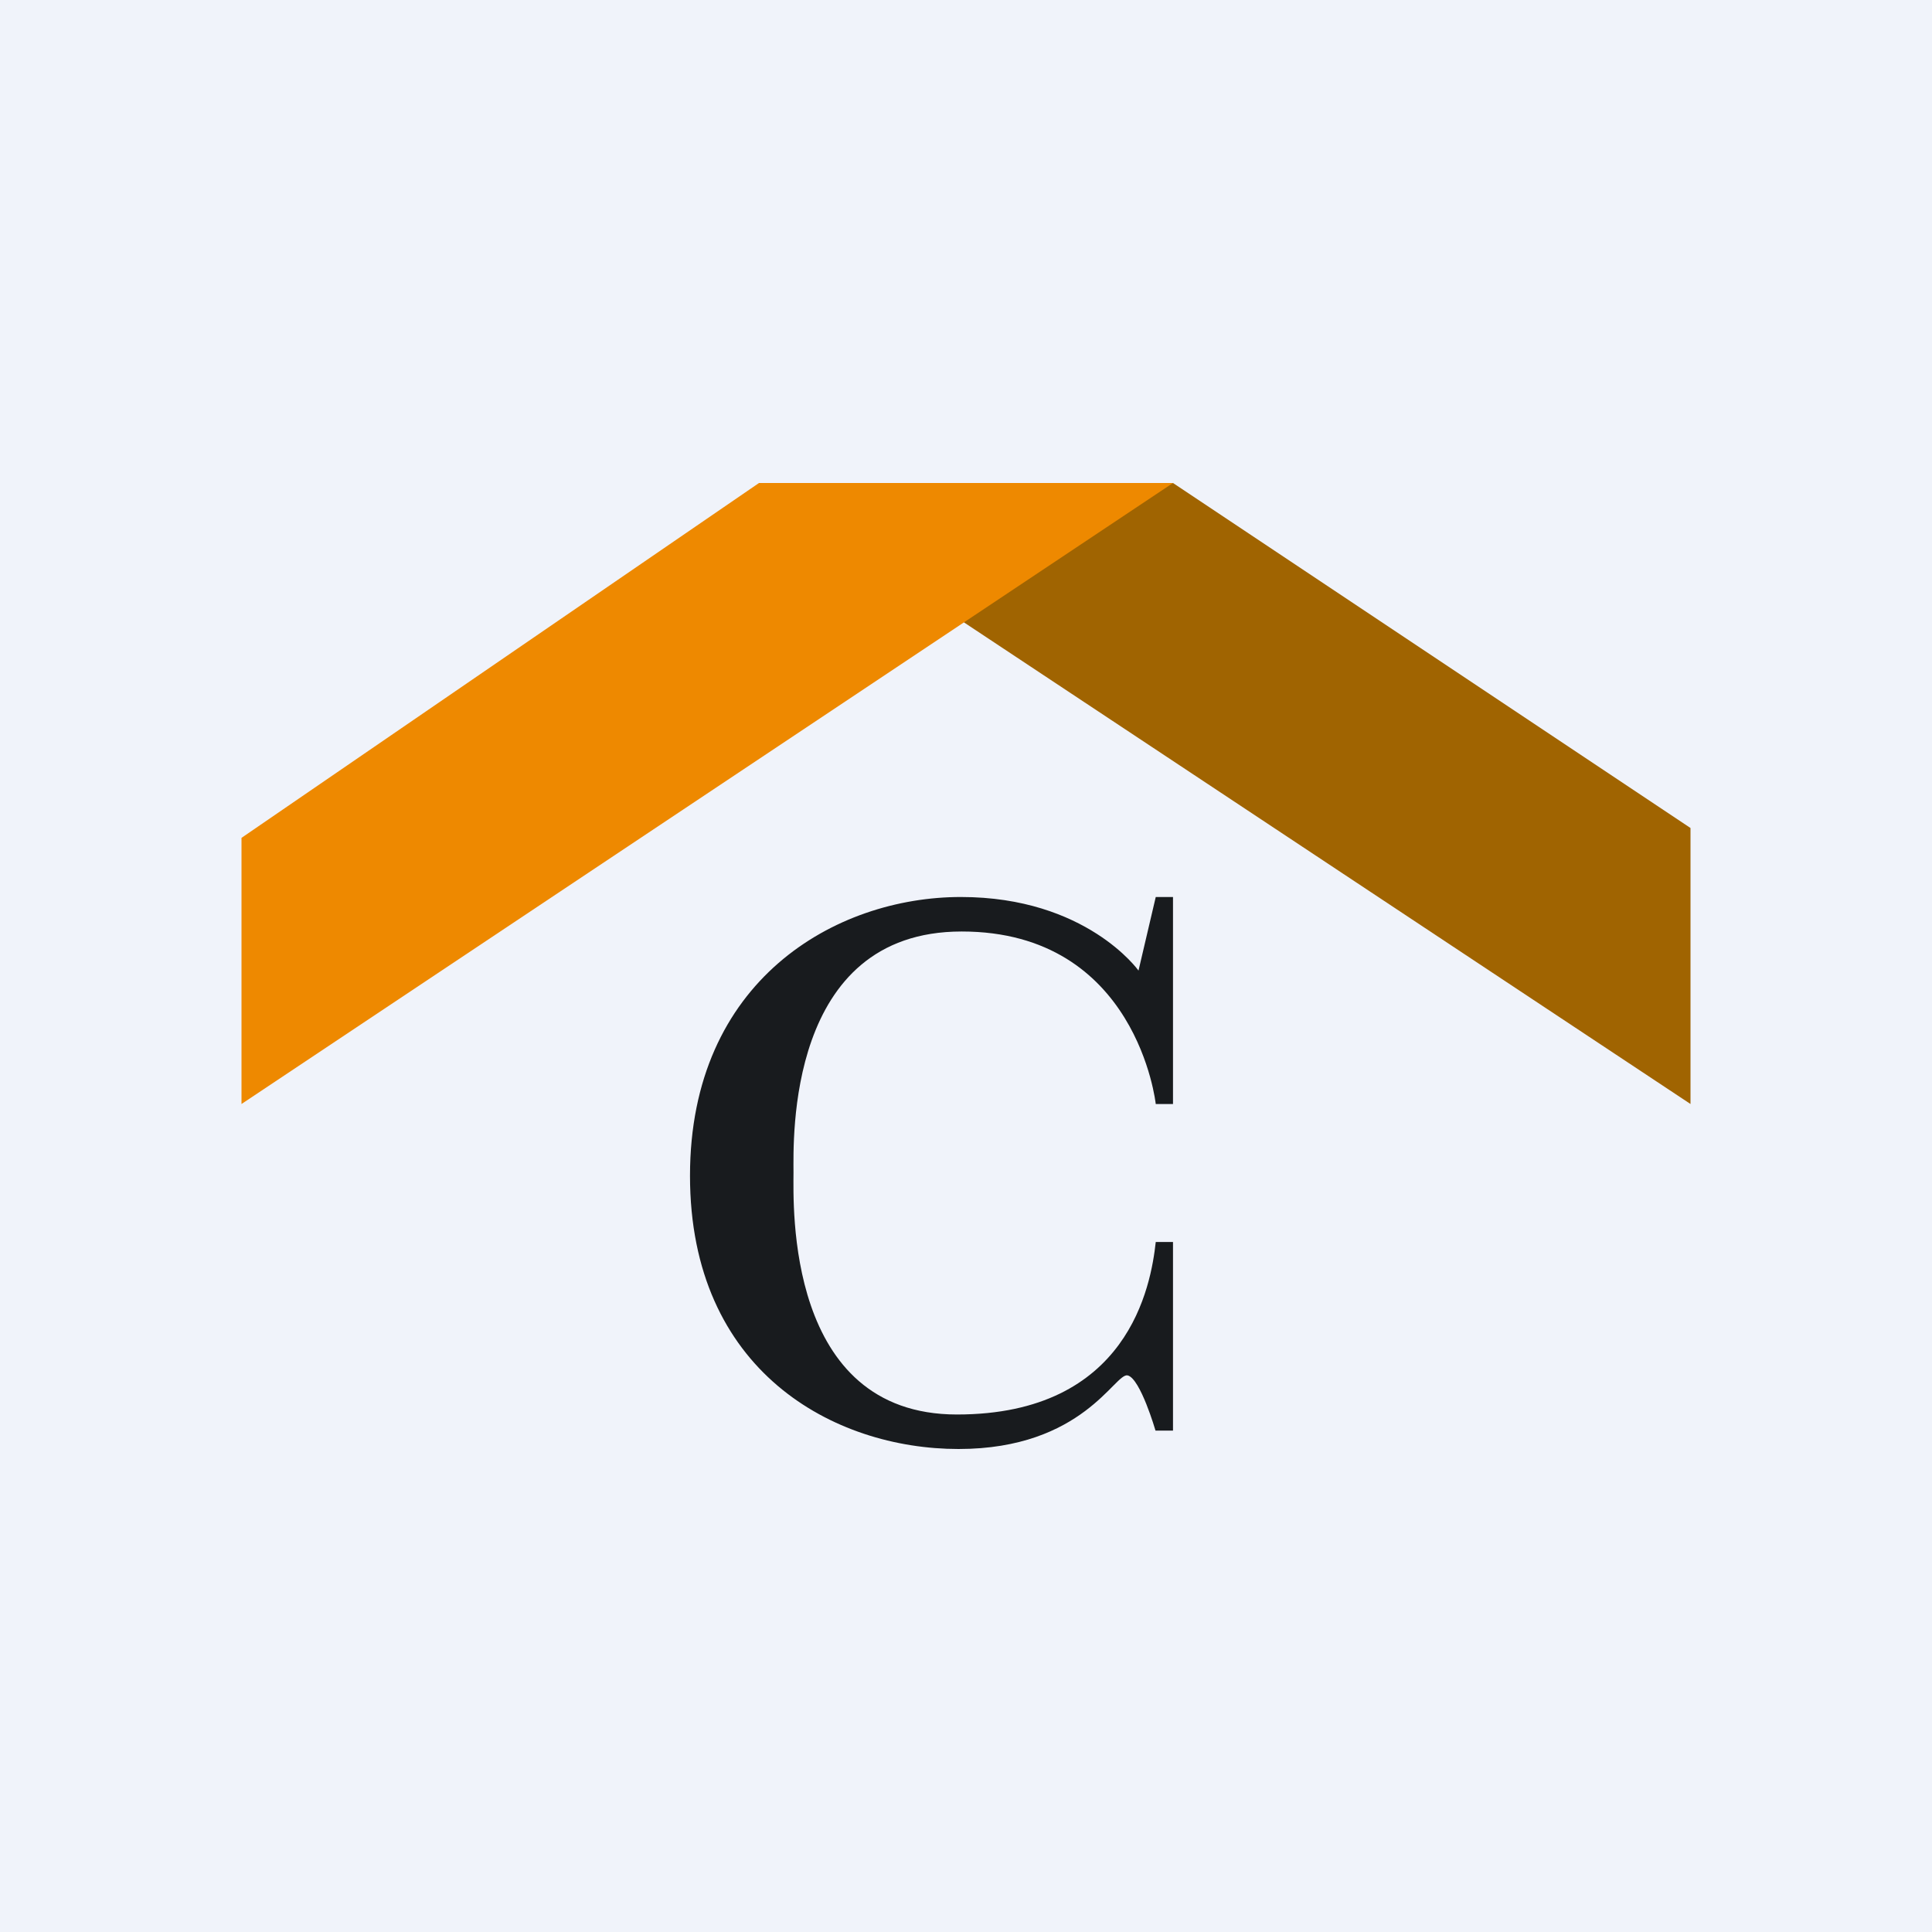
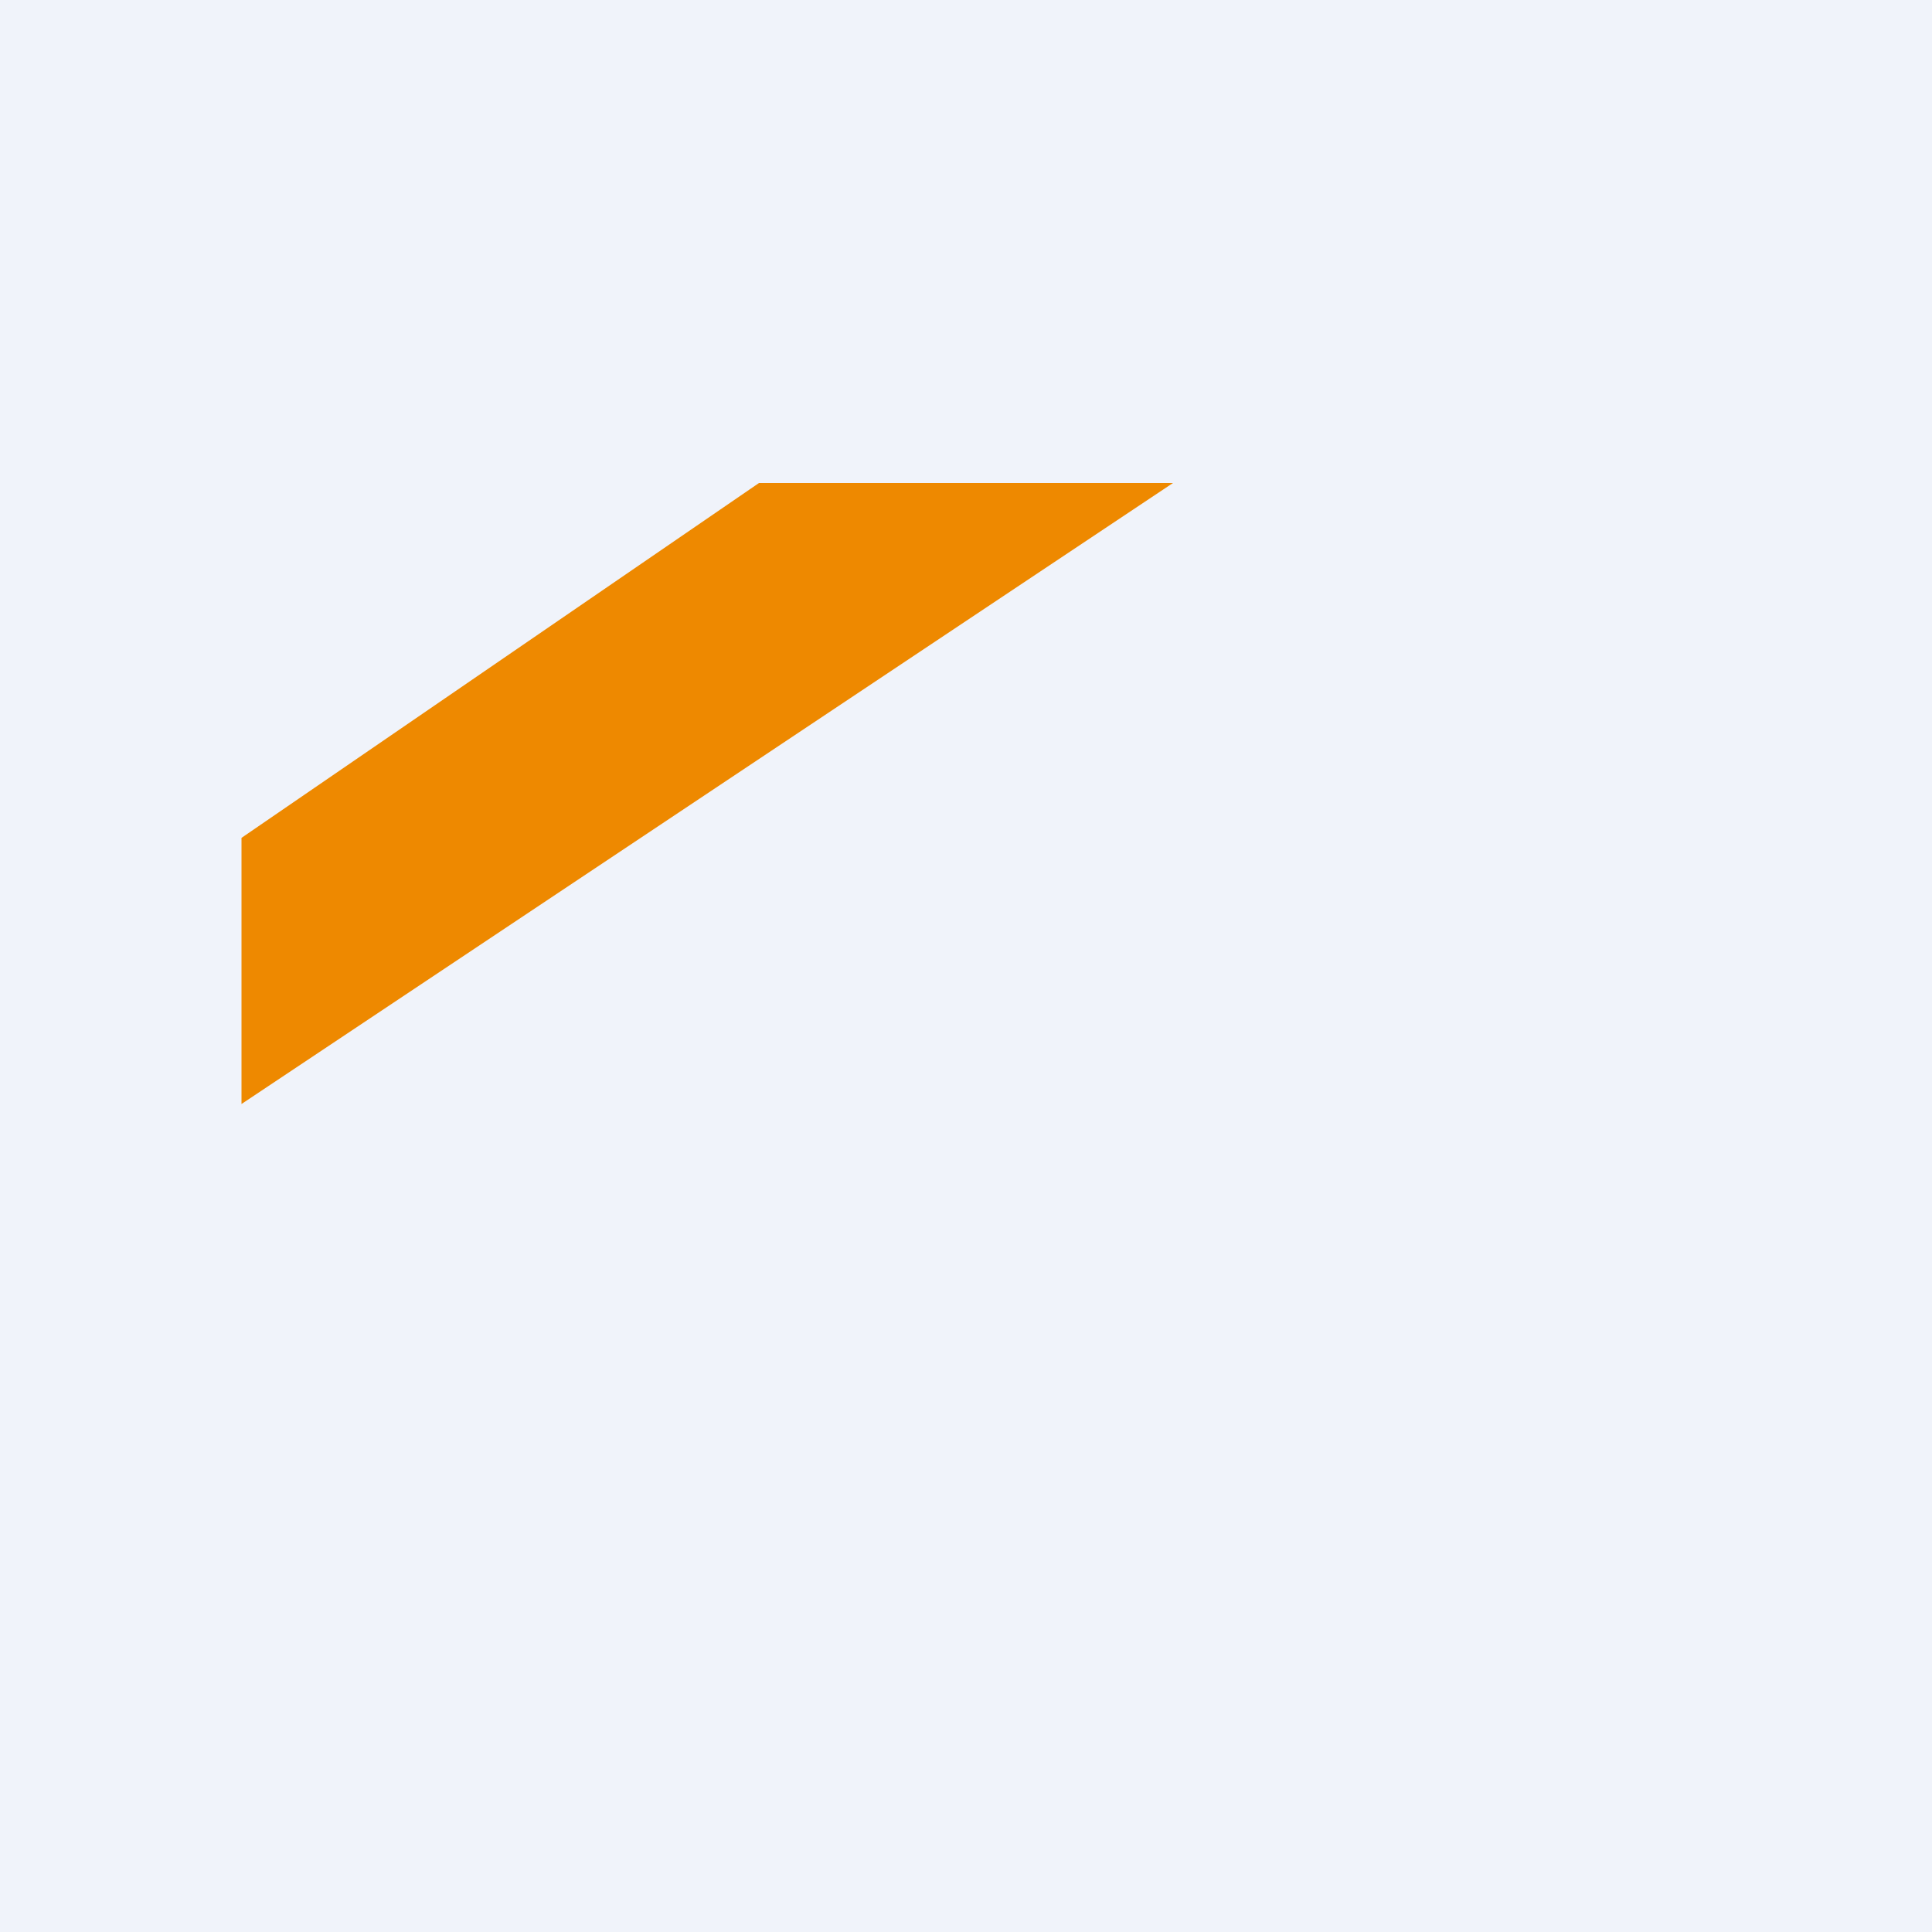
<svg xmlns="http://www.w3.org/2000/svg" width="56" height="56" fill="none">
  <path fill="#F0F3FA" d="M0 0h56v56H0z" />
-   <path fill-rule="evenodd" clip-rule="evenodd" d="M49 32v-8L34 14l-9 1.464L27.88 18 49 32Z" fill="#A06401" />
  <path fill-rule="evenodd" clip-rule="evenodd" d="M7 32v-7.714L22 14h12L7 32Z" fill="#EE8900" />
-   <path fill-rule="evenodd" clip-rule="evenodd" d="M34 32h-.5s-.536-5-5.625-5S23 33.068 23 33.989c0 .92-.237 7.011 4.737 7.011s5.625-3.734 5.763-5h.5v5.467h-.507s-.437-1.508-.806-1.6C32.32 39.775 31.398 42 27.784 42S20 39.744 20 34.08c0-5.663 4.214-8.08 7.852-8.08S33 28.133 33 28.133L33.5 26h.5v6Z" fill="url(#a)" />
  <defs>
    <linearGradient id="a" x1="27" y1="26" x2="27" y2="42" gradientUnits="userSpaceOnUse">
      <stop stop-color="#181B1E" />
      <stop offset="1" stop-color="#181B1E" />
    </linearGradient>
  </defs>
</svg>